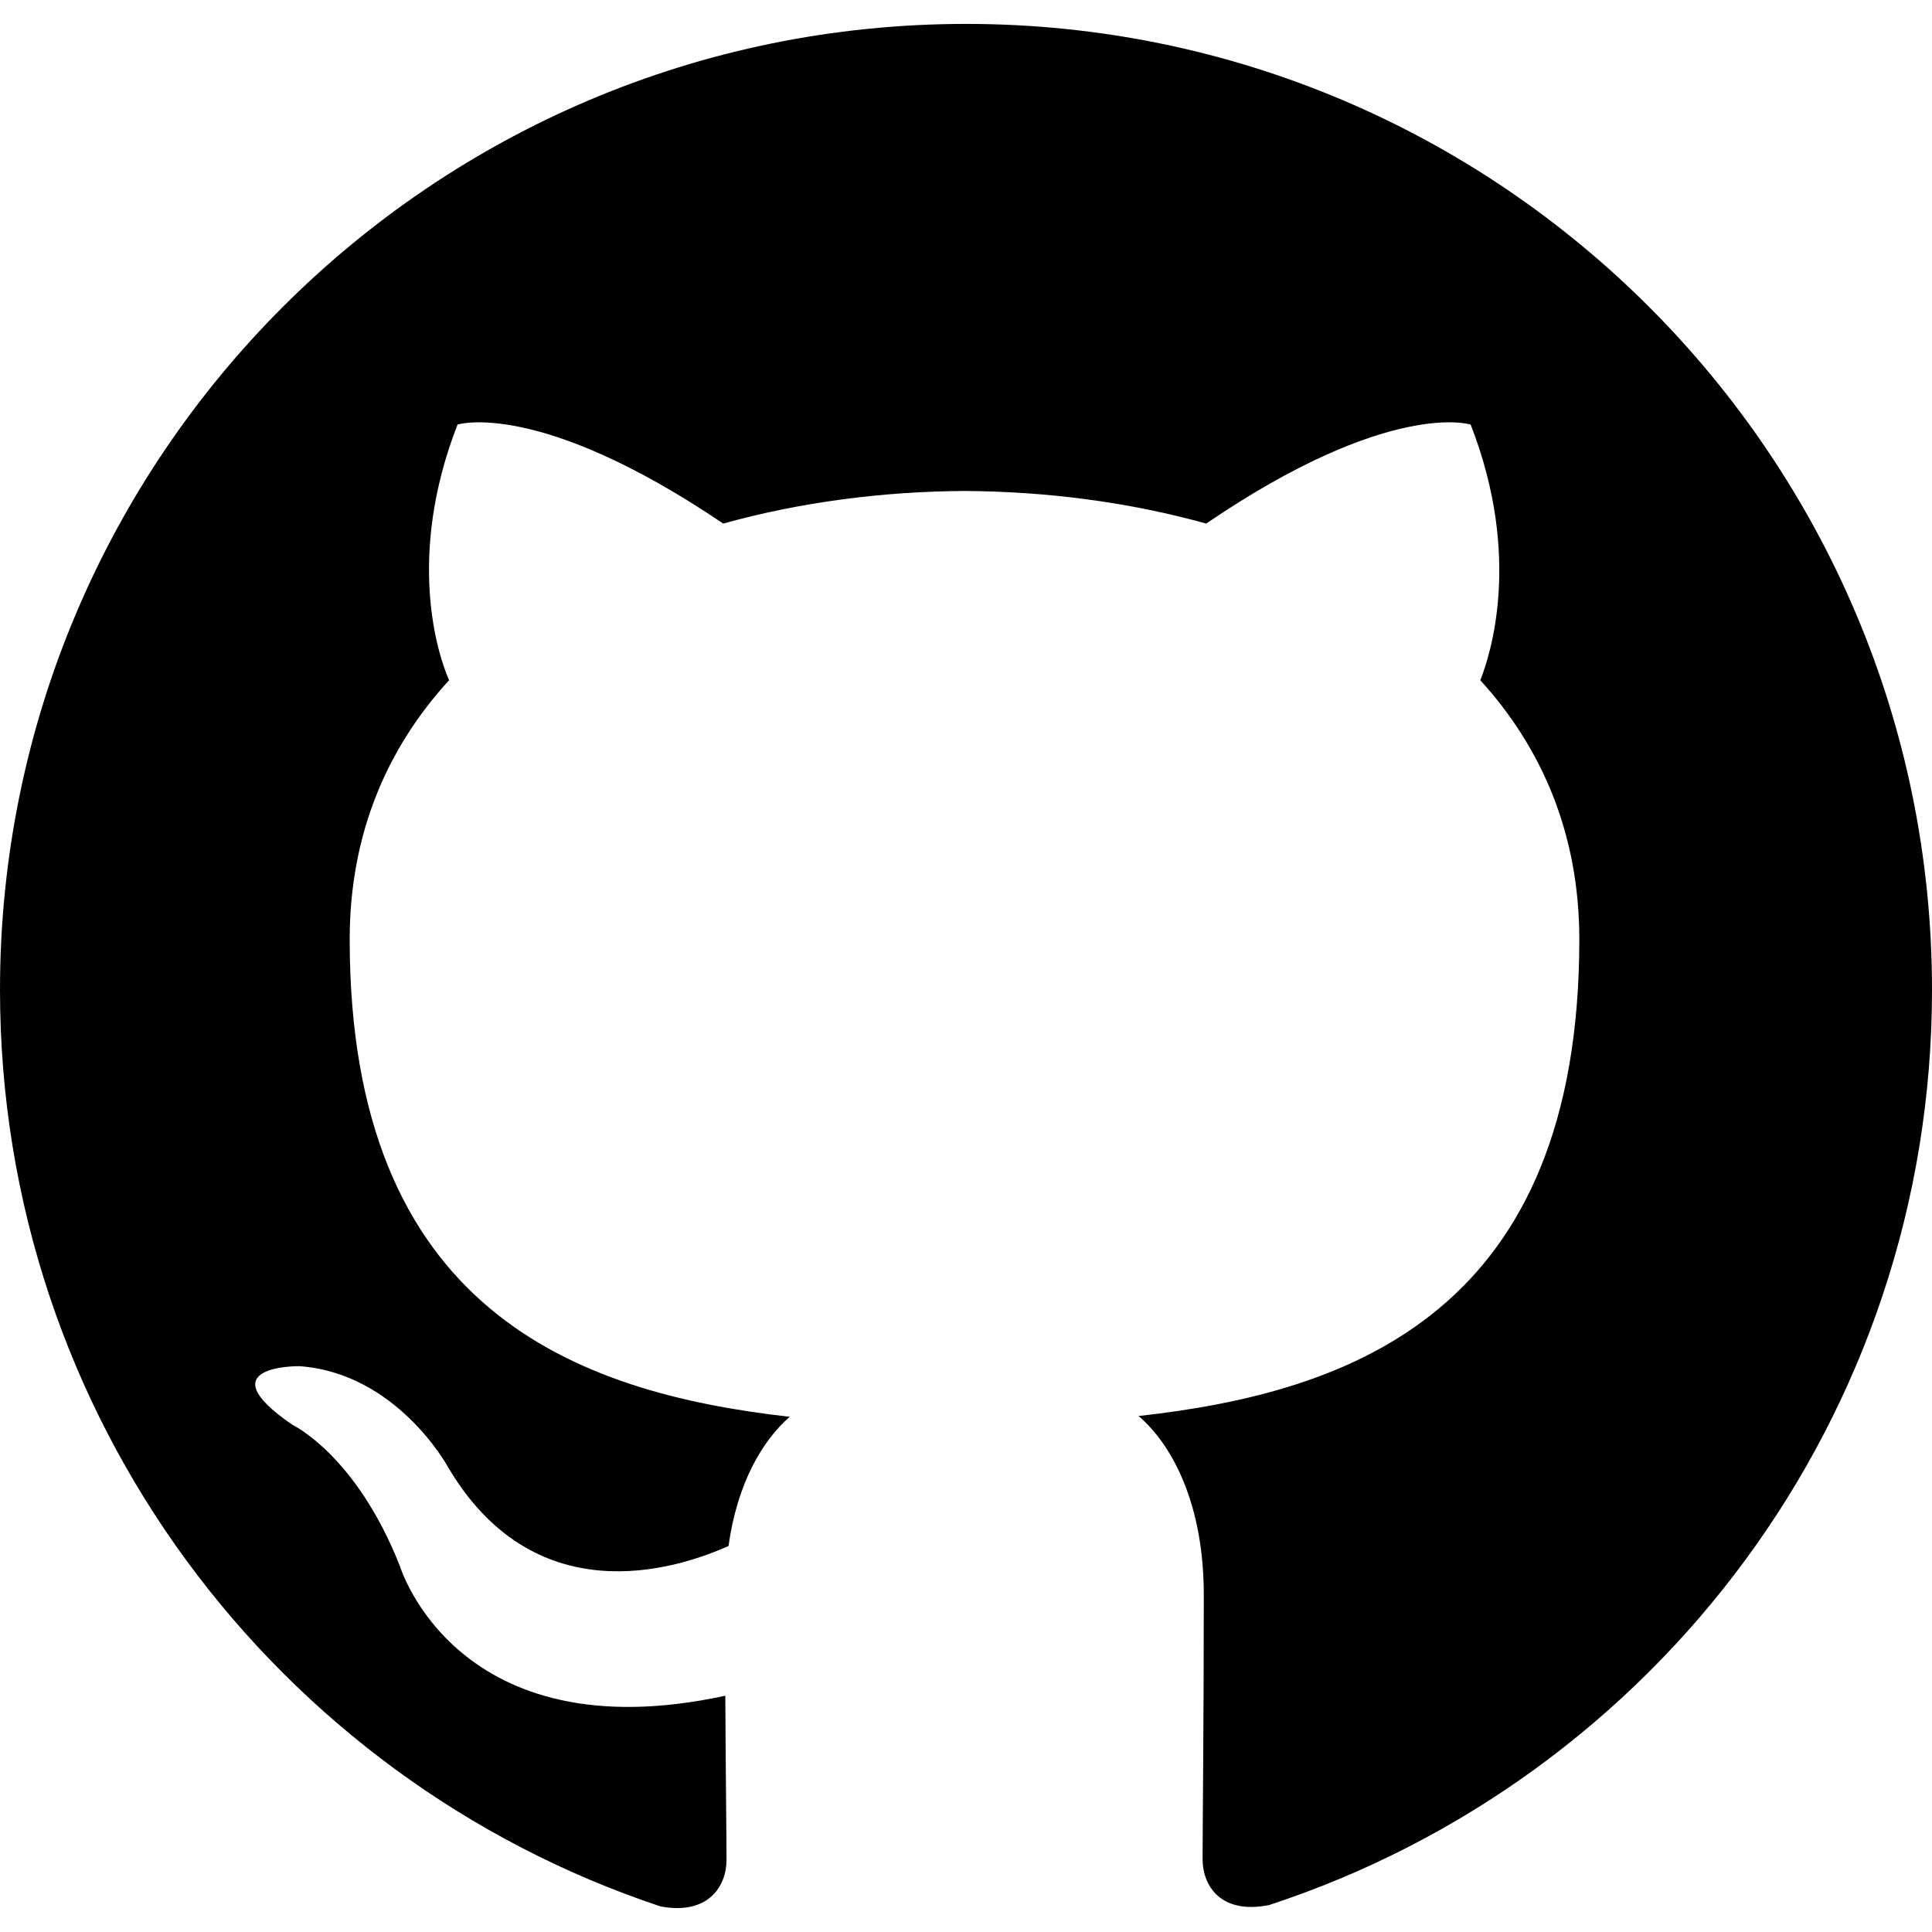
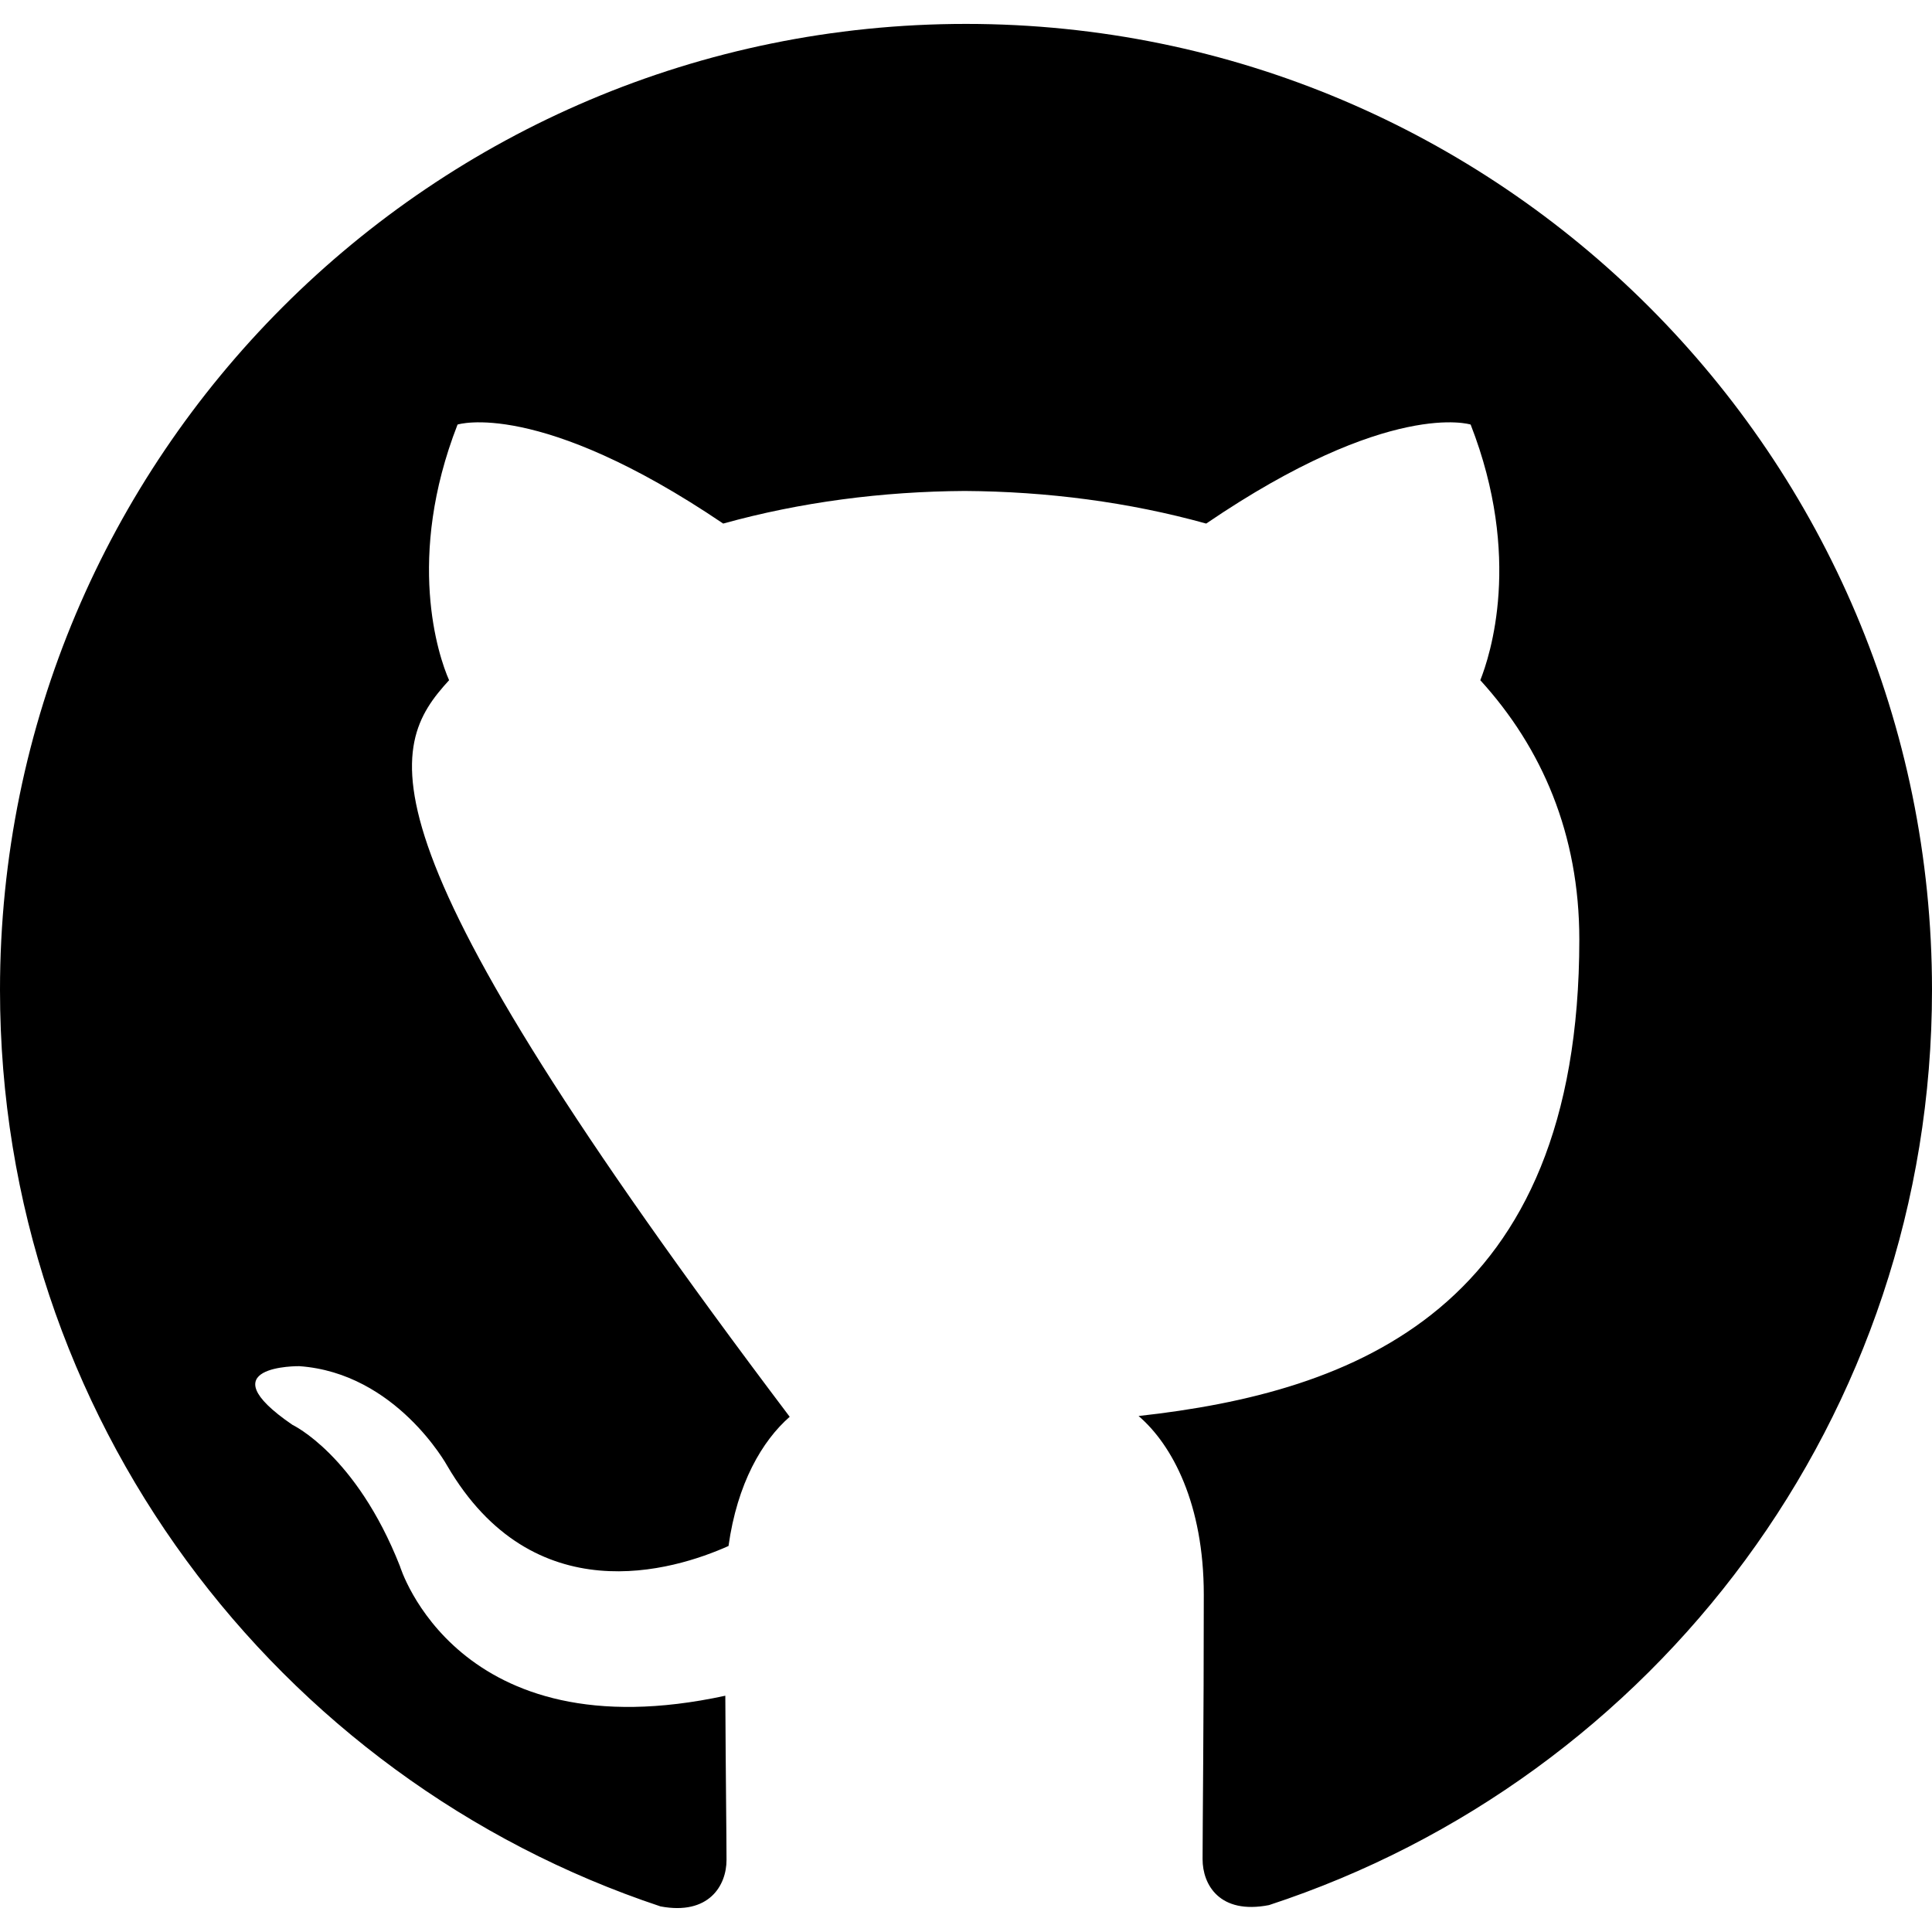
<svg xmlns="http://www.w3.org/2000/svg" width="64" height="64" version="1.1" viewBox="0 0 64 64">
  <title>github</title>
  <g id="Website" fill="none" fill-rule="evenodd" stroke="none" stroke-width="1">
    <g id="Home-Page" fill="#000" fill-rule="nonzero" transform="translate(-607, -3892)">
      <g id="github" transform="translate(607, 3892)">
-         <path id="Path" d="M32,0.792 C14.32,0.792 0,15.12 0,32.792 C0,46.933 9.168,58.925 21.88,63.152 C23.48,63.453 24.067,62.464 24.067,61.613 C24.067,60.853 24.04,58.84 24.027,56.173 C15.125,58.104 13.248,51.88 13.248,51.88 C11.792,48.187 9.688,47.2 9.688,47.2 C6.789,45.216 9.912,45.256 9.912,45.256 C13.125,45.48 14.813,48.552 14.813,48.552 C17.667,53.445 22.304,52.032 24.133,51.213 C24.421,49.144 25.245,47.733 26.16,46.933 C19.053,46.133 11.584,43.381 11.584,31.12 C11.584,27.627 12.824,24.773 14.877,22.533 C14.517,21.725 13.437,18.472 15.157,14.064 C15.157,14.064 17.837,13.205 23.957,17.344 C26.517,16.632 29.237,16.28 31.957,16.264 C34.677,16.28 37.397,16.632 39.957,17.344 C46.037,13.205 48.717,14.064 48.717,14.064 C50.437,18.472 49.357,21.725 49.037,22.533 C51.077,24.773 52.317,27.627 52.317,31.12 C52.317,43.413 44.837,46.12 37.717,46.907 C38.837,47.867 39.877,49.829 39.877,52.827 C39.877,57.109 39.837,60.549 39.837,61.589 C39.837,62.429 40.397,63.429 42.037,63.109 C54.84,58.912 64,46.912 64,32.792 C64,15.12 49.672,0.792 32,0.792" />
+         <path id="Path" d="M32,0.792 C14.32,0.792 0,15.12 0,32.792 C0,46.933 9.168,58.925 21.88,63.152 C23.48,63.453 24.067,62.464 24.067,61.613 C24.067,60.853 24.04,58.84 24.027,56.173 C15.125,58.104 13.248,51.88 13.248,51.88 C11.792,48.187 9.688,47.2 9.688,47.2 C6.789,45.216 9.912,45.256 9.912,45.256 C13.125,45.48 14.813,48.552 14.813,48.552 C17.667,53.445 22.304,52.032 24.133,51.213 C24.421,49.144 25.245,47.733 26.16,46.933 C11.584,27.627 12.824,24.773 14.877,22.533 C14.517,21.725 13.437,18.472 15.157,14.064 C15.157,14.064 17.837,13.205 23.957,17.344 C26.517,16.632 29.237,16.28 31.957,16.264 C34.677,16.28 37.397,16.632 39.957,17.344 C46.037,13.205 48.717,14.064 48.717,14.064 C50.437,18.472 49.357,21.725 49.037,22.533 C51.077,24.773 52.317,27.627 52.317,31.12 C52.317,43.413 44.837,46.12 37.717,46.907 C38.837,47.867 39.877,49.829 39.877,52.827 C39.877,57.109 39.837,60.549 39.837,61.589 C39.837,62.429 40.397,63.429 42.037,63.109 C54.84,58.912 64,46.912 64,32.792 C64,15.12 49.672,0.792 32,0.792" />
      </g>
    </g>
  </g>
</svg>